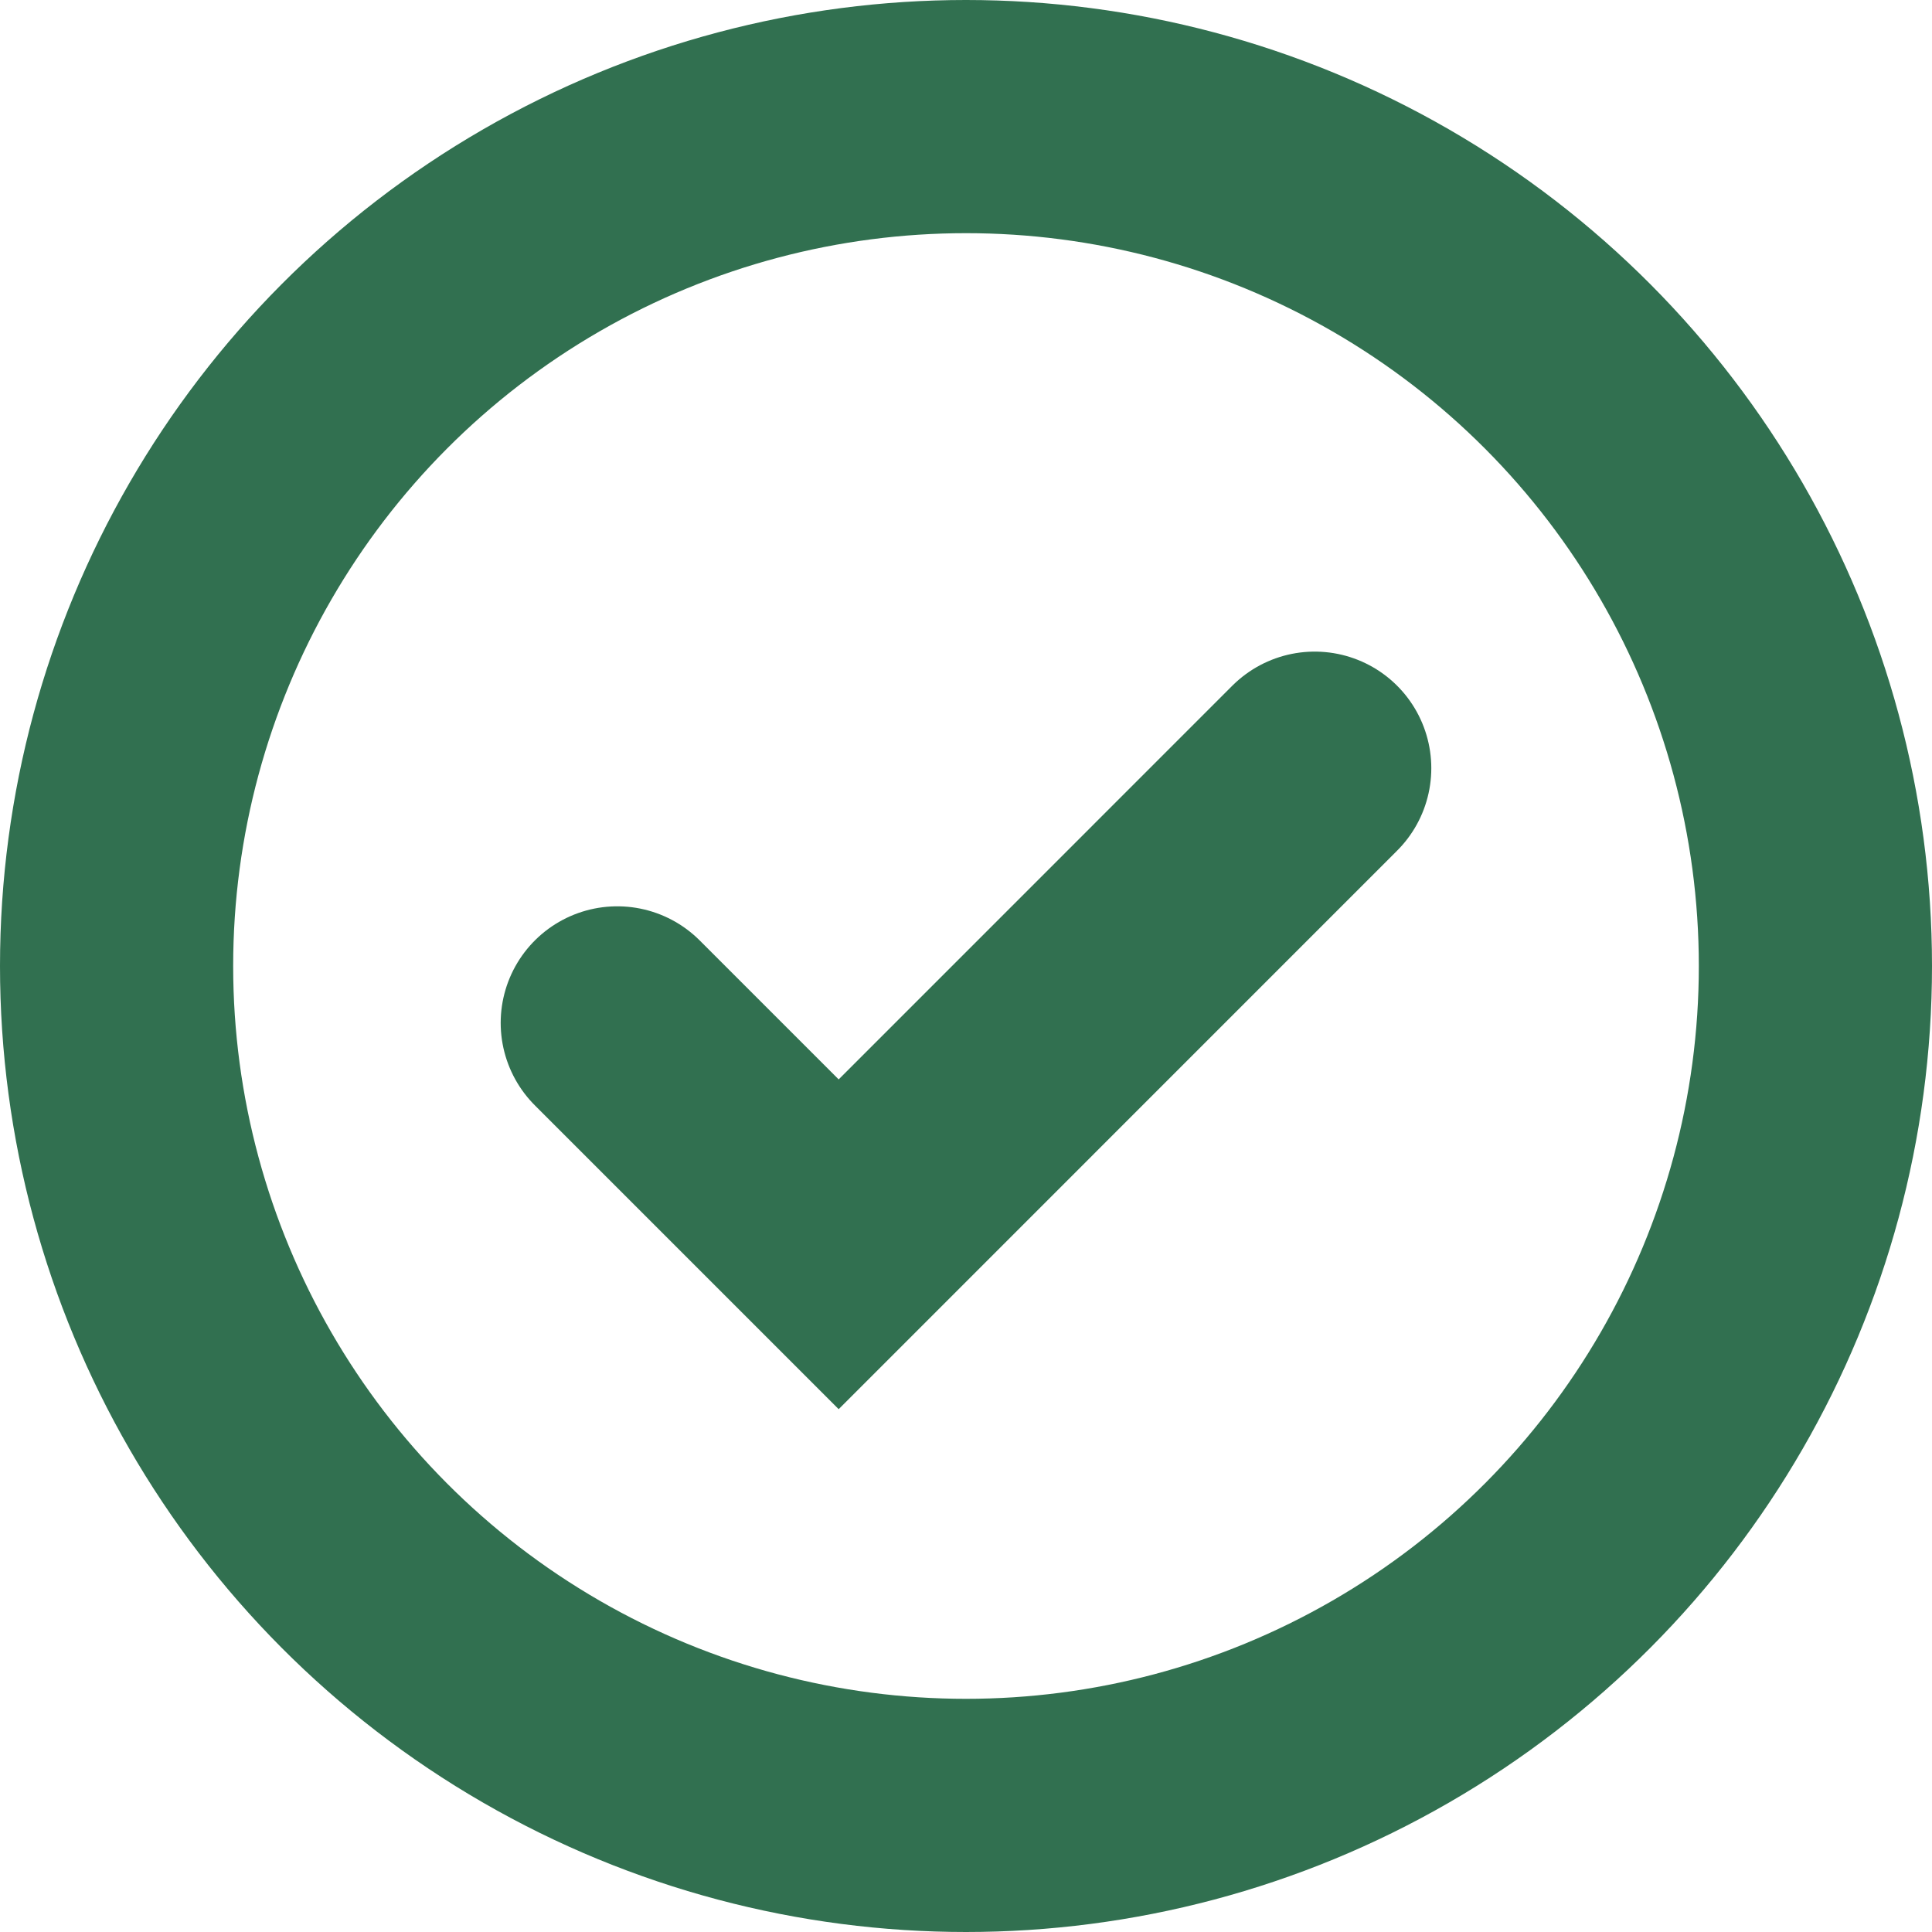
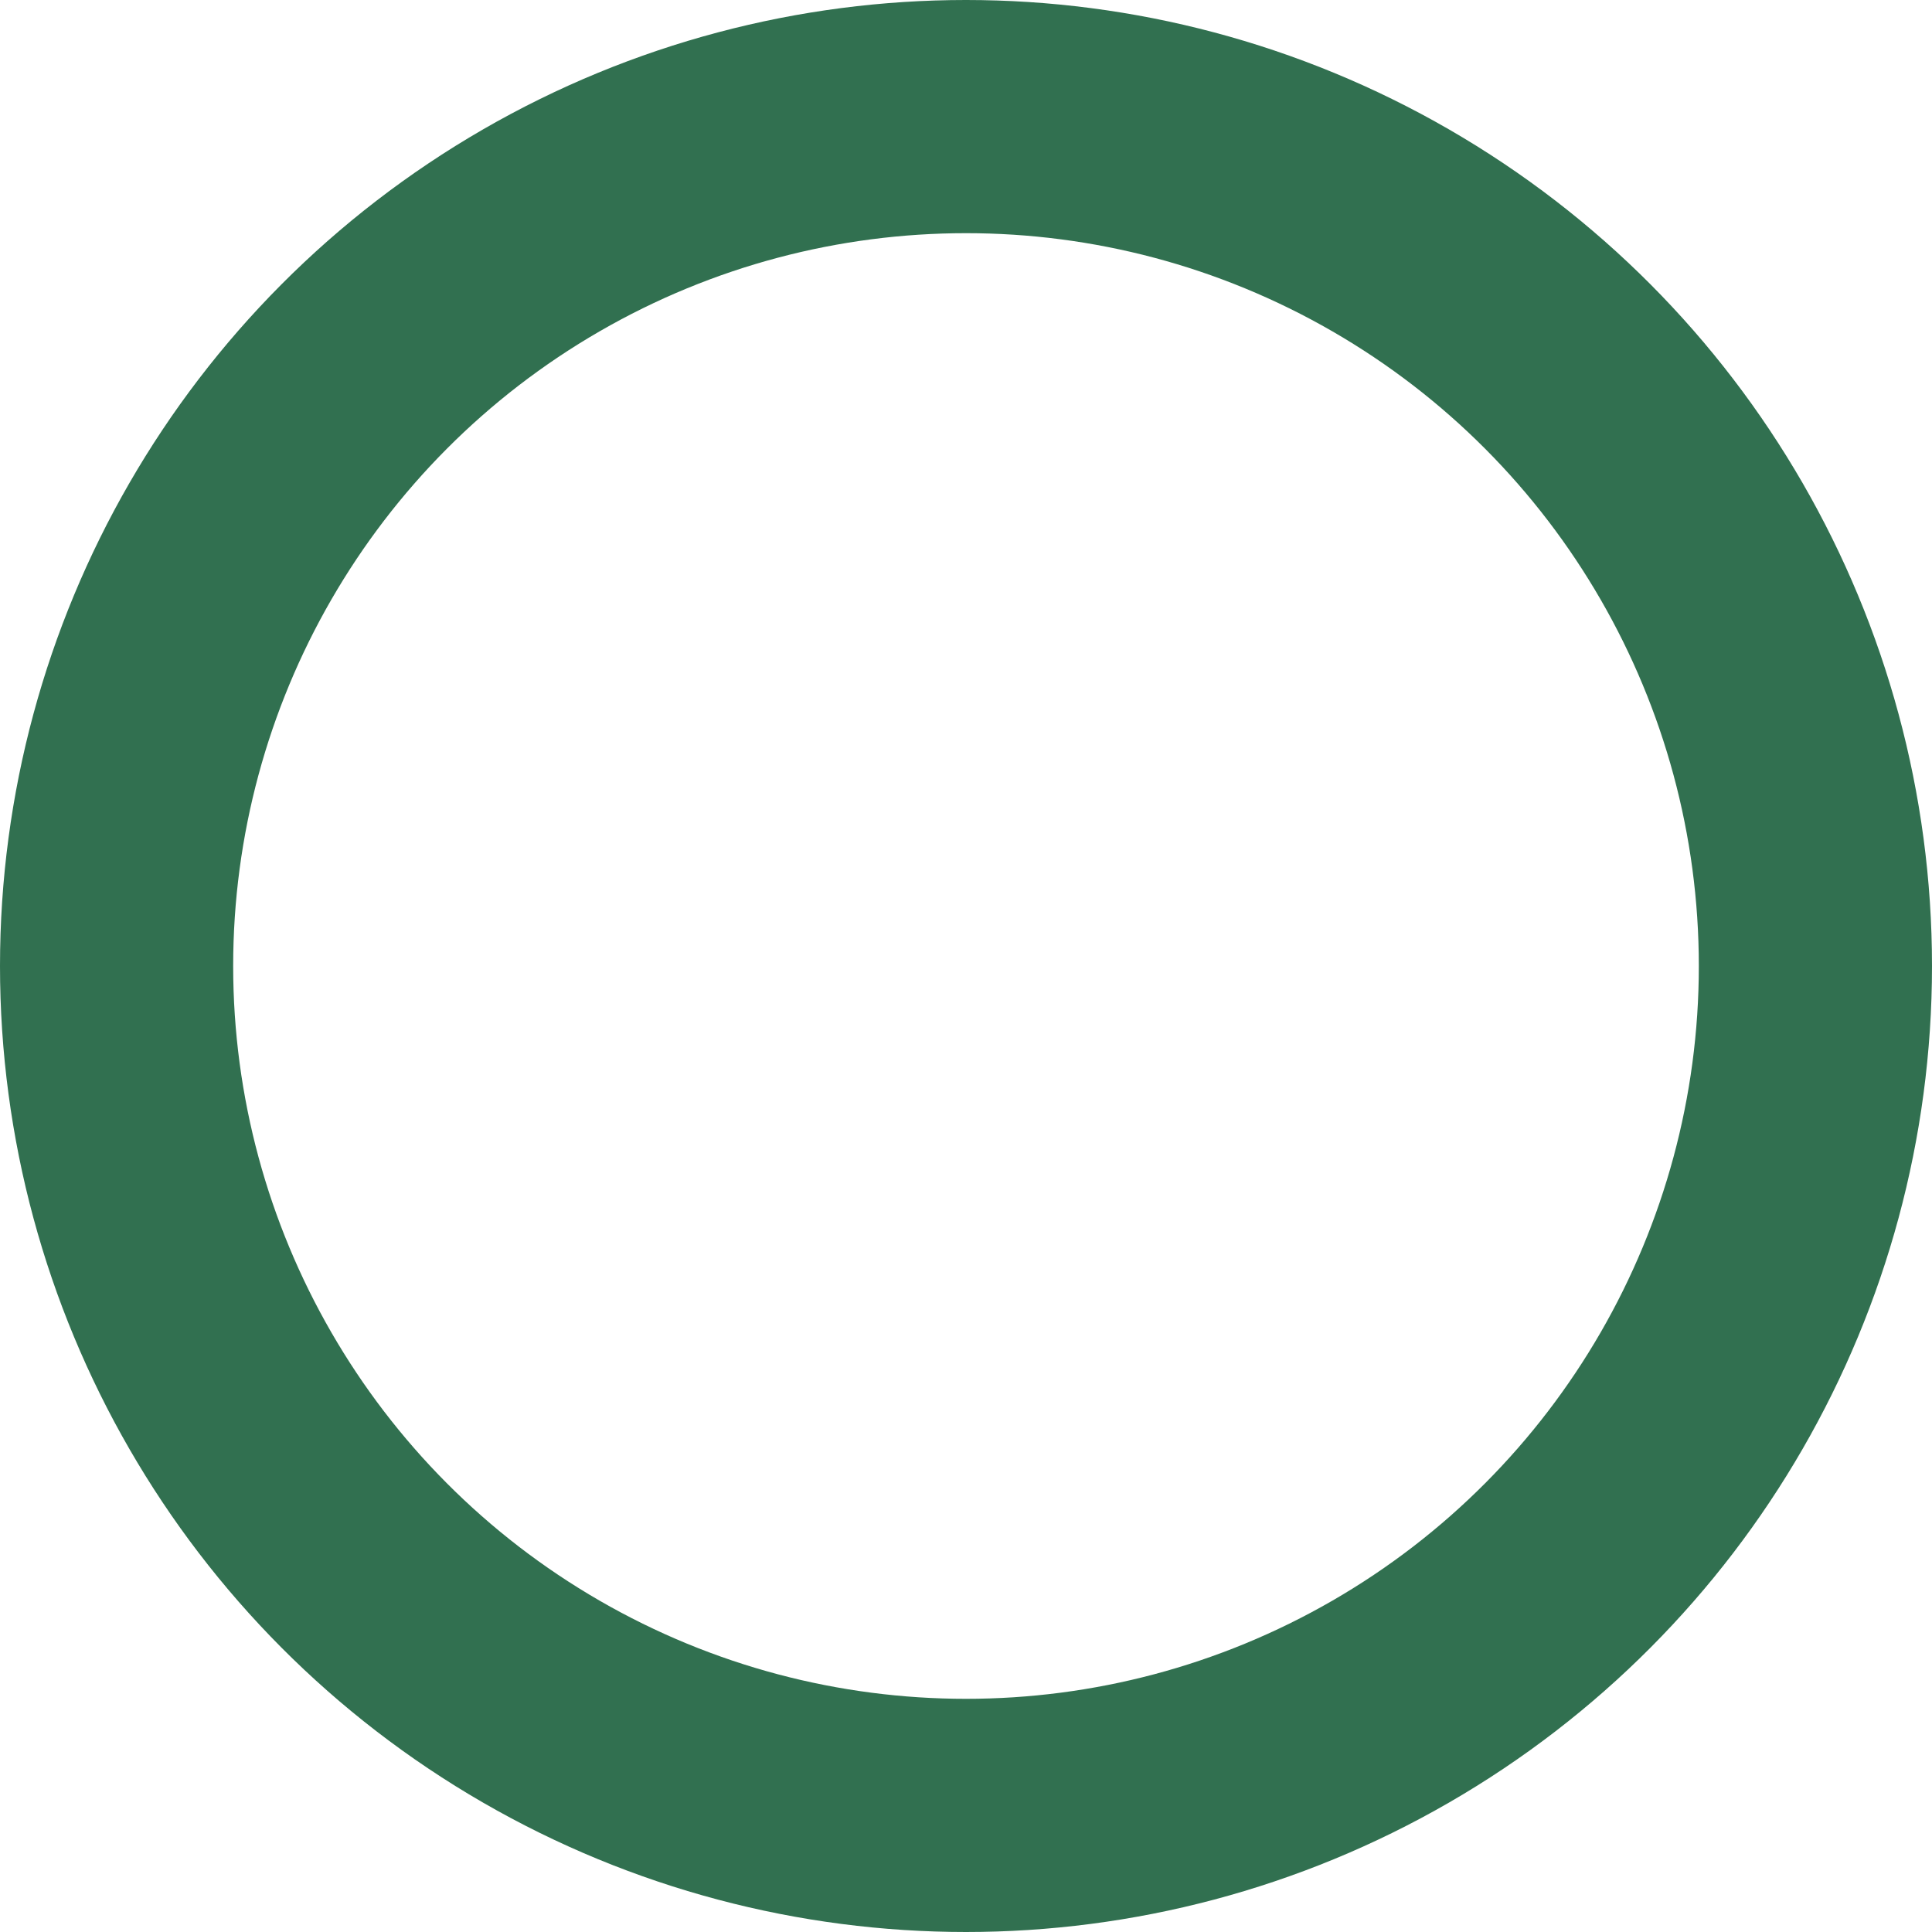
<svg xmlns="http://www.w3.org/2000/svg" width="116" height="116" viewBox="0 0 116 116">
  <g id="check_icon" transform="translate(-293 -1267)">
    <g id="Ellipse_422" data-name="Ellipse 422" transform="translate(293 1267)" fill="none" stroke="#317050" stroke-width="14">
-       <circle cx="58" cy="58" r="58" stroke="none" />
      <circle cx="58" cy="58" r="51" fill="none" />
    </g>
-     <path id="Path_3337" data-name="Path 3337" d="M-15829-17972.488l13.293,13.293,28.582-28.586" transform="translate(16159.062 19300.904)" fill="none" stroke="#317050" stroke-linecap="round" stroke-width="14" />
  </g>
</svg>